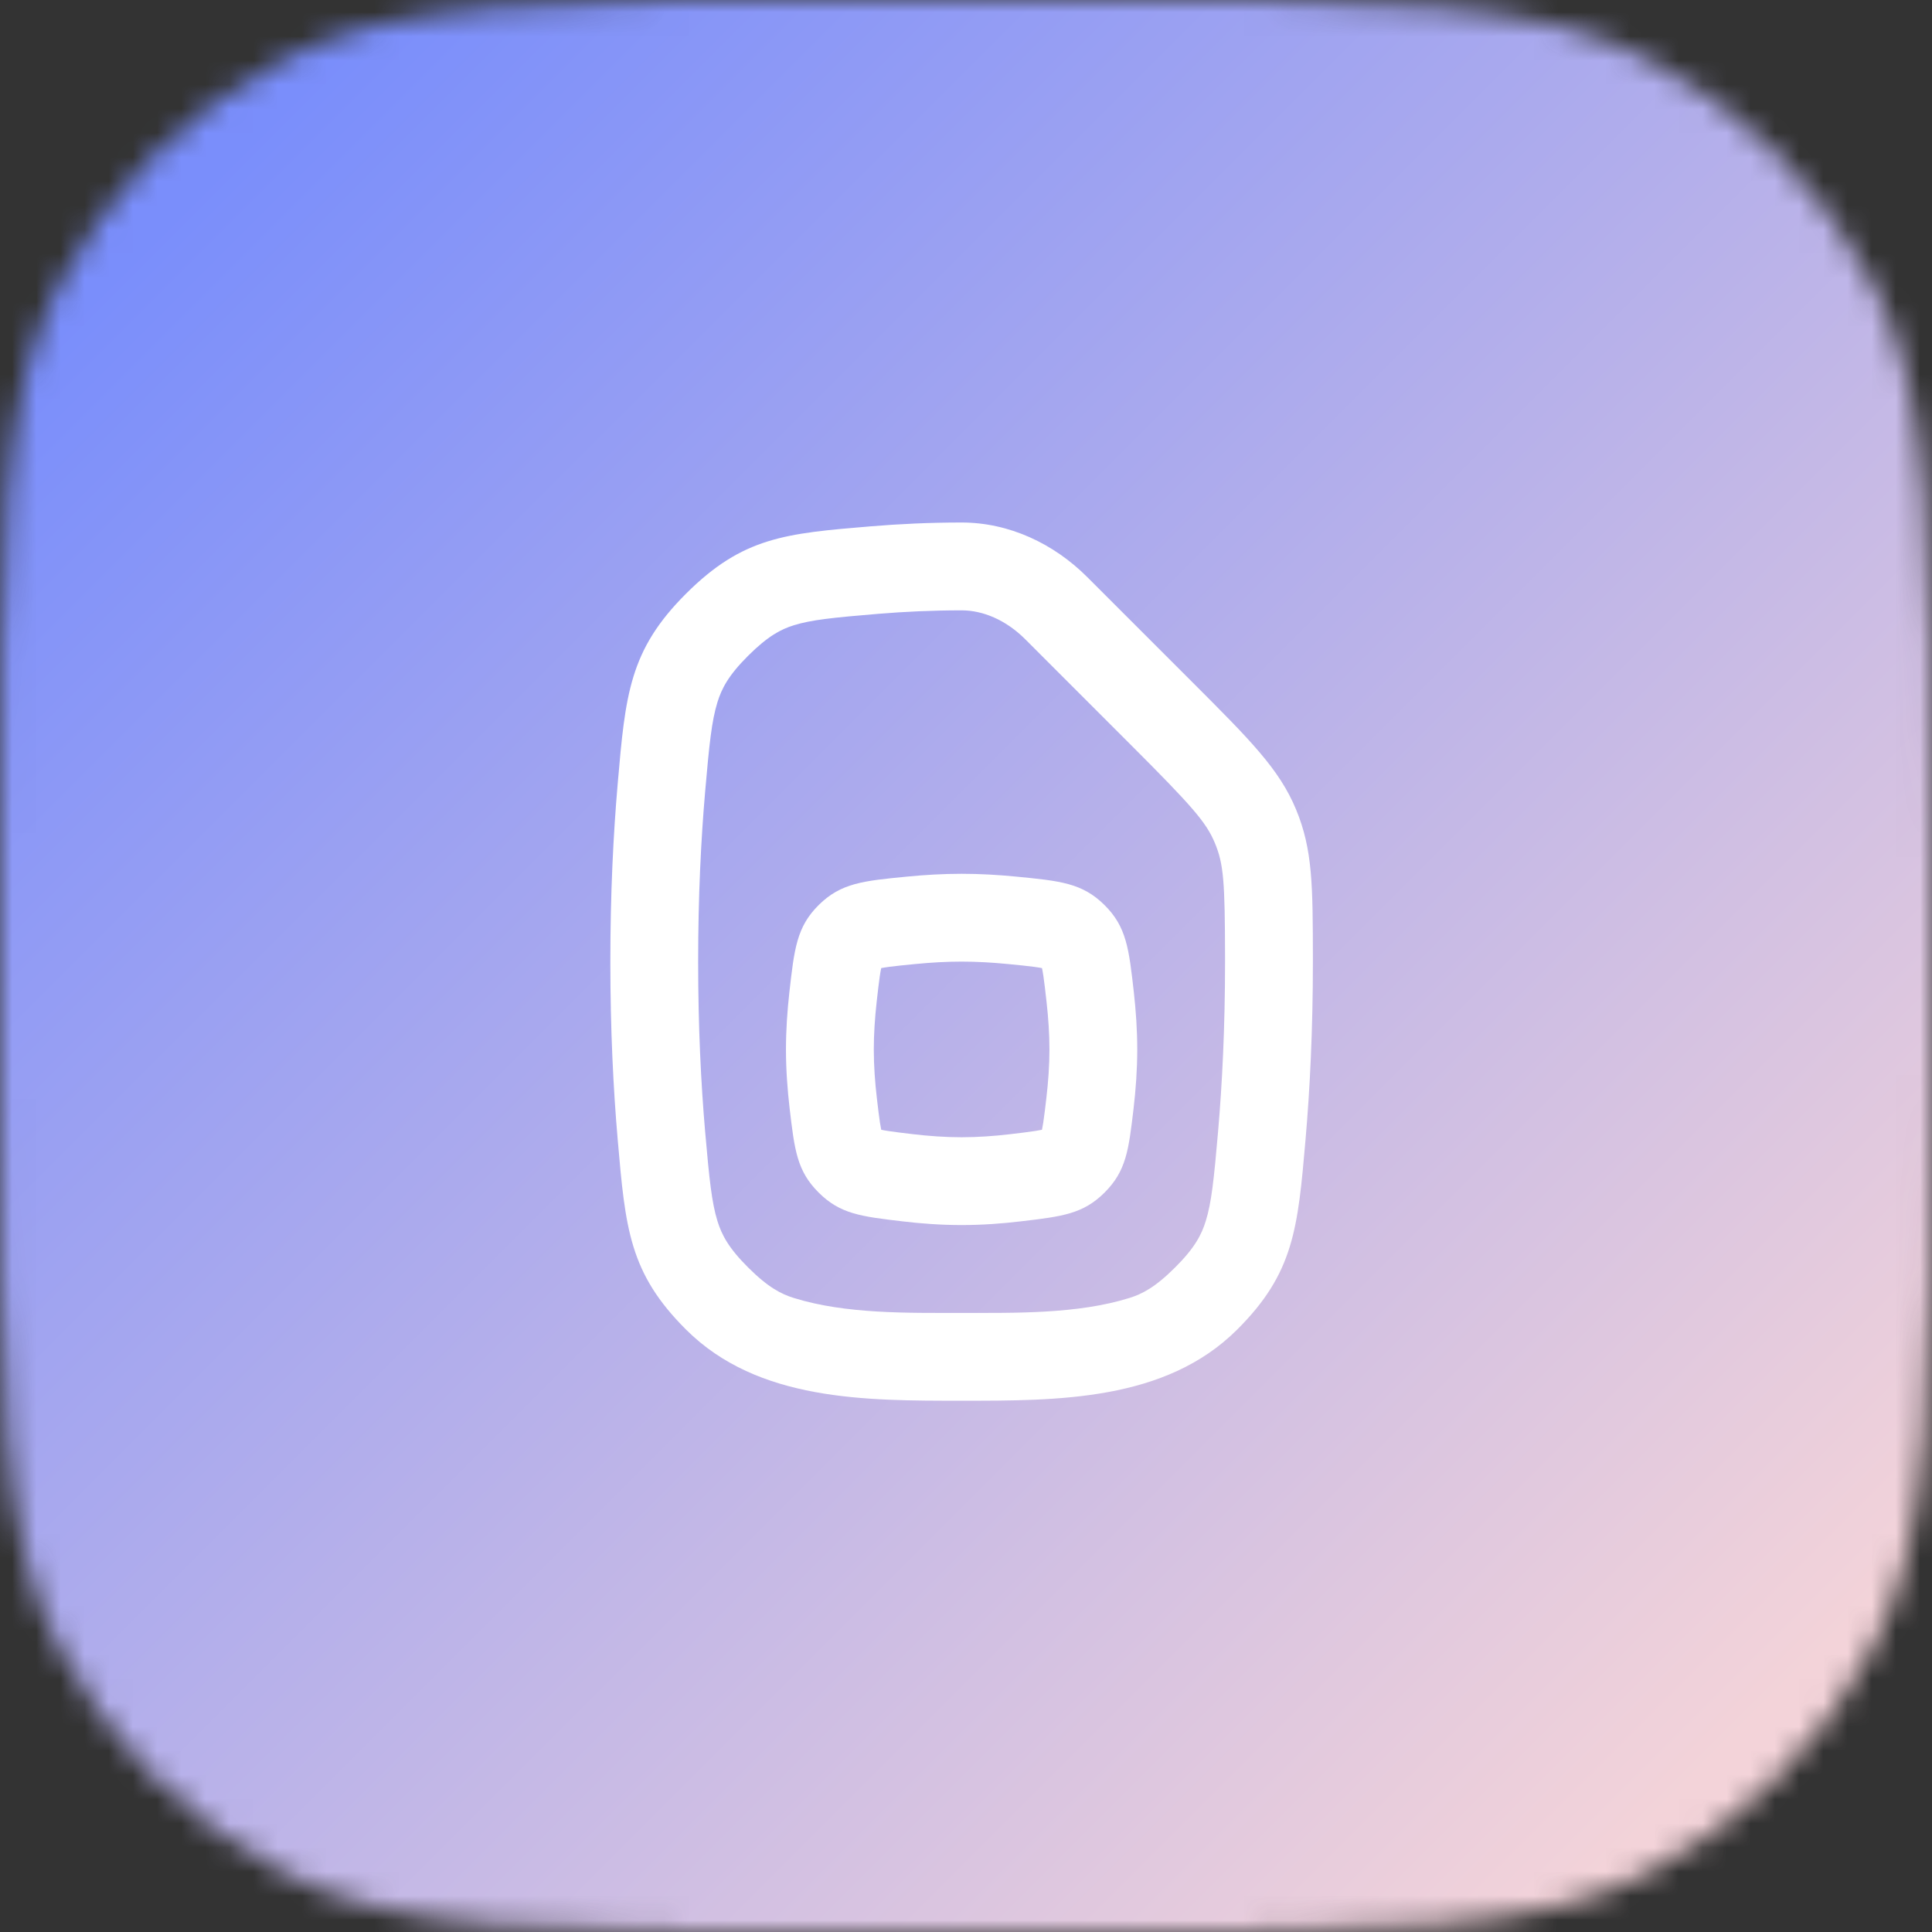
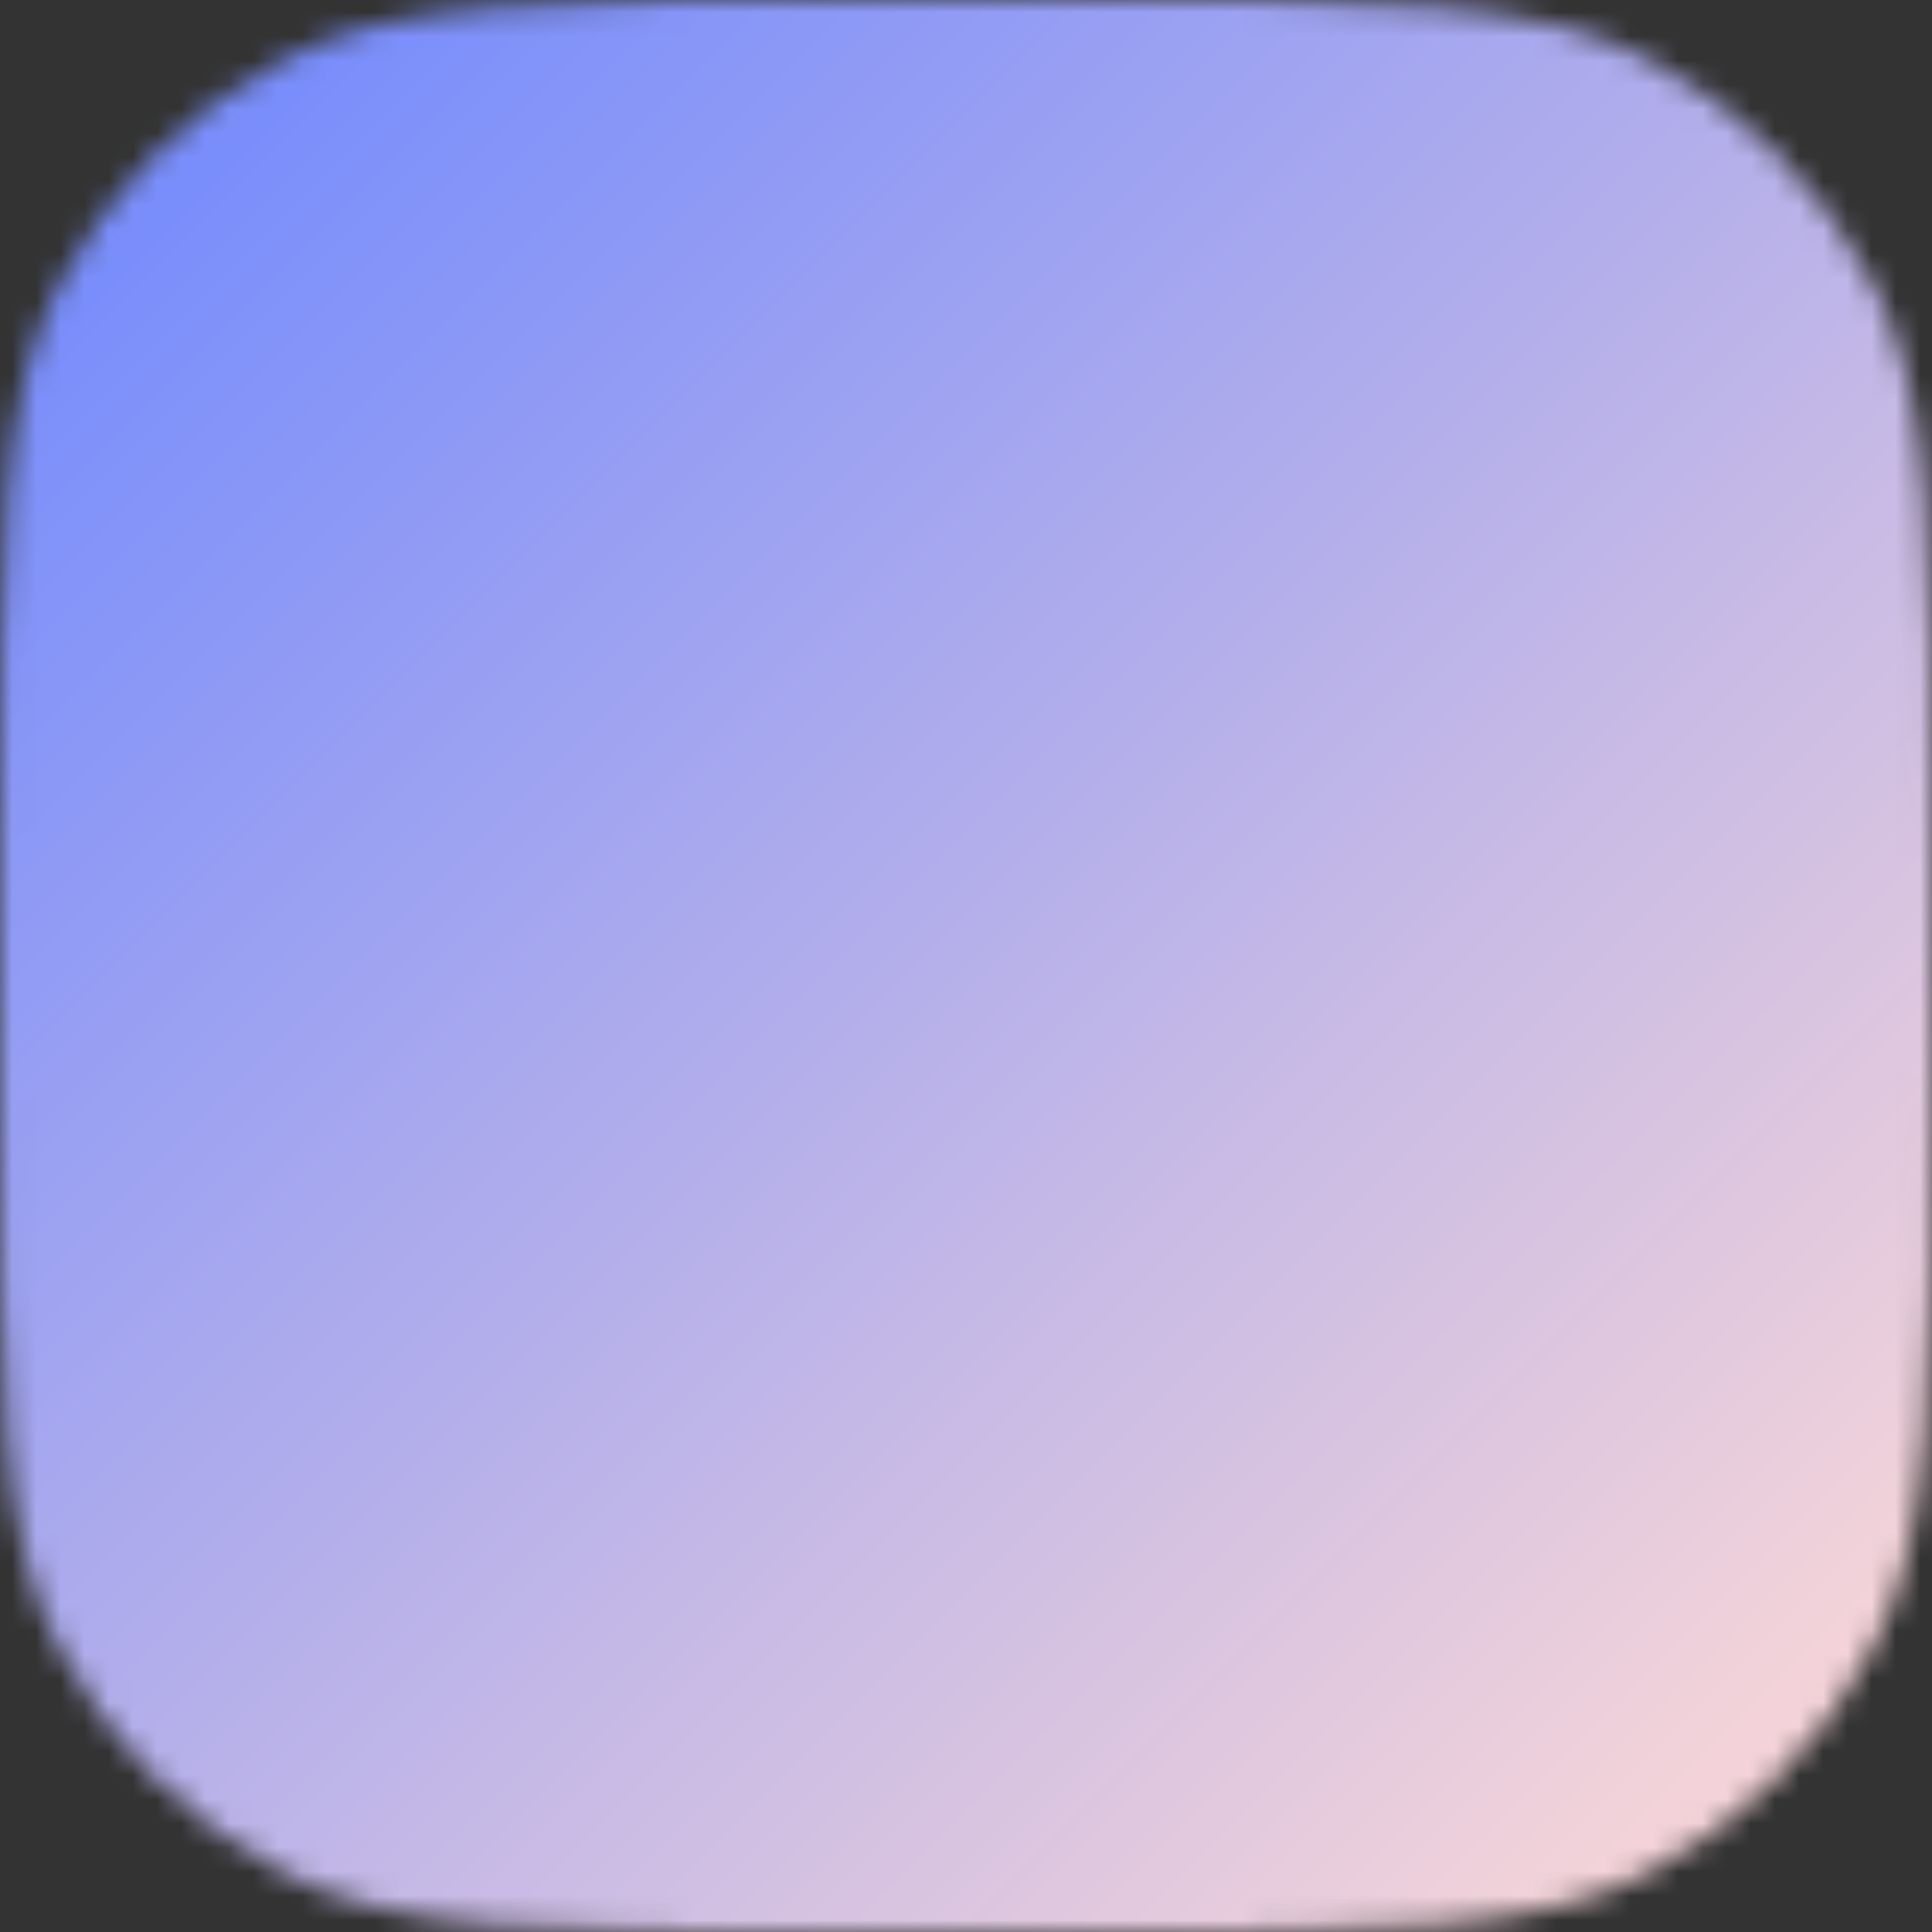
<svg xmlns="http://www.w3.org/2000/svg" width="80" height="80" viewBox="0 0 80 80" fill="none">
  <rect x="0" y="0" width="80" height="80" fill="#333333" stroke="none" />
  <g clip-path="url(#clip0_5770_5609)">
    <mask id="mask0_5770_5609" style="mask-type:alpha" maskUnits="userSpaceOnUse" x="0" y="0" width="80" height="80">
      <path d="M0 34.909C0 22.69 0 16.58 2.378 11.913C4.47 7.808 7.808 4.47 11.913 2.378C16.58 0 22.69 0 34.909 0H45.091C57.31 0 63.42 0 68.087 2.378C72.192 4.47 75.53 7.808 77.622 11.913C80 16.58 80 22.69 80 34.909V45.091C80 57.31 80 63.42 77.622 68.087C75.53 72.192 72.192 75.53 68.087 77.622C63.42 80 57.31 80 45.091 80H34.909C22.69 80 16.58 80 11.913 77.622C7.808 75.53 4.47 72.192 2.378 68.087C0 63.42 0 57.31 0 45.091V34.909Z" fill="#0097FD" />
    </mask>
    <g mask="url(#mask0_5770_5609)">
      <rect width="80" height="80" fill="url(#paint0_linear_5770_5609)" />
      <g clip-path="url(#clip1_5770_5609)">
        <path fill-rule="evenodd" clip-rule="evenodd" d="M32.685 41.099C32.889 39.282 32.99 38.373 33.908 37.468C34.827 36.563 35.743 36.474 37.577 36.297C38.291 36.227 39.052 36.182 39.818 36.182C40.585 36.182 41.346 36.227 42.06 36.297C43.893 36.474 44.809 36.563 45.727 37.468C46.646 38.373 46.747 39.281 46.951 41.097C47.035 41.85 47.091 42.652 47.091 43.455C47.091 44.294 47.029 45.126 46.939 45.899C46.736 47.622 46.635 48.484 45.742 49.377C44.85 50.269 43.989 50.371 42.265 50.574C41.492 50.666 40.658 50.727 39.818 50.727C38.978 50.727 38.145 50.666 37.371 50.574C35.648 50.371 34.786 50.269 33.894 49.377C33.001 48.484 32.9 47.622 32.697 45.897C32.607 45.125 32.545 44.294 32.545 43.455C32.545 42.653 32.601 41.851 32.685 41.099ZM37.928 39.916C38.551 39.855 39.192 39.818 39.818 39.818C40.445 39.818 41.086 39.855 41.709 39.916C42.185 39.962 42.517 39.995 42.799 40.032C42.957 40.053 43.069 40.072 43.147 40.087C43.163 40.164 43.183 40.272 43.206 40.423C43.247 40.701 43.284 41.03 43.337 41.502C43.41 42.153 43.455 42.816 43.455 43.455C43.455 44.122 43.405 44.809 43.327 45.474C43.274 45.923 43.238 46.23 43.198 46.49C43.178 46.62 43.16 46.714 43.146 46.781C43.079 46.796 42.985 46.813 42.855 46.833C42.595 46.873 42.288 46.91 41.839 46.963C41.174 47.042 40.486 47.091 39.818 47.091C39.151 47.091 38.463 47.042 37.798 46.963C37.349 46.91 37.041 46.873 36.782 46.833C36.651 46.813 36.557 46.796 36.49 46.781C36.476 46.714 36.458 46.62 36.438 46.49C36.398 46.23 36.362 45.922 36.309 45.473C36.231 44.809 36.182 44.122 36.182 43.455C36.182 42.817 36.227 42.153 36.299 41.503C36.352 41.03 36.389 40.702 36.43 40.424C36.453 40.272 36.472 40.164 36.489 40.087C36.567 40.072 36.679 40.053 36.837 40.032C37.119 39.995 37.451 39.962 37.928 39.916Z" fill="white" />
        <path fill-rule="evenodd" clip-rule="evenodd" d="M45.022 23.897C43.632 22.507 41.785 21.636 39.818 21.636C38.498 21.636 37.237 21.696 36.058 21.794C32.527 22.088 30.762 22.235 28.41 24.58C26.057 26.924 25.897 28.765 25.578 32.448C25.396 34.544 25.273 37.002 25.273 39.819C25.273 42.637 25.396 45.096 25.578 47.192C25.897 50.873 26.057 52.713 28.409 55.057C31.386 58.023 35.854 58.001 39.818 58.001C43.782 58.001 48.251 58.023 51.227 55.057C53.579 52.713 53.739 50.873 54.059 47.192C54.241 45.096 54.364 42.637 54.364 39.819L54.364 39.669C54.359 36.677 54.357 35.181 53.665 33.514C52.973 31.848 51.771 30.646 49.367 28.241L45.022 23.897ZM36.359 25.418C37.447 25.328 38.607 25.273 39.818 25.273C40.692 25.273 41.646 25.664 42.451 26.468L46.795 30.813C49.379 33.396 49.951 34.053 50.306 34.909C50.669 35.781 50.722 36.496 50.727 39.675L50.727 39.819C50.727 42.531 50.609 44.885 50.436 46.878C50.266 48.839 50.166 49.79 49.93 50.555C49.755 51.122 49.477 51.668 48.66 52.481C47.825 53.314 47.287 53.584 46.764 53.747C44.62 54.415 42.049 54.365 39.818 54.365C37.588 54.365 35.016 54.415 32.873 53.747C32.349 53.584 31.811 53.314 30.976 52.481C30.16 51.668 29.881 51.122 29.706 50.555C29.471 49.789 29.371 48.839 29.2 46.877C29.027 44.885 28.909 42.531 28.909 39.819C28.909 37.108 29.027 34.754 29.2 32.762C29.37 30.8 29.47 29.849 29.706 29.083C29.881 28.515 30.16 27.969 30.976 27.156C31.811 26.323 32.349 26.053 32.874 25.89C33.59 25.667 34.473 25.575 36.359 25.418Z" fill="white" />
      </g>
    </g>
  </g>
  <defs>
    <linearGradient id="paint0_linear_5770_5609" x1="5.0446e-07" y1="-0.001" x2="80" y2="79.999" gradientUnits="userSpaceOnUse">
      <stop offset="0.1" stop-color="#7A8EFB" />
      <stop offset="0.9" stop-color="#F3D3D9" />
    </linearGradient>
    <clipPath id="clip0_5770_5609">
      <rect width="80" height="80" fill="white" />
    </clipPath>
    <clipPath id="clip1_5770_5609">
-       <rect width="43.636" height="43.636" fill="white" transform="translate(18 18)" />
-     </clipPath>
+       </clipPath>
  </defs>
</svg>